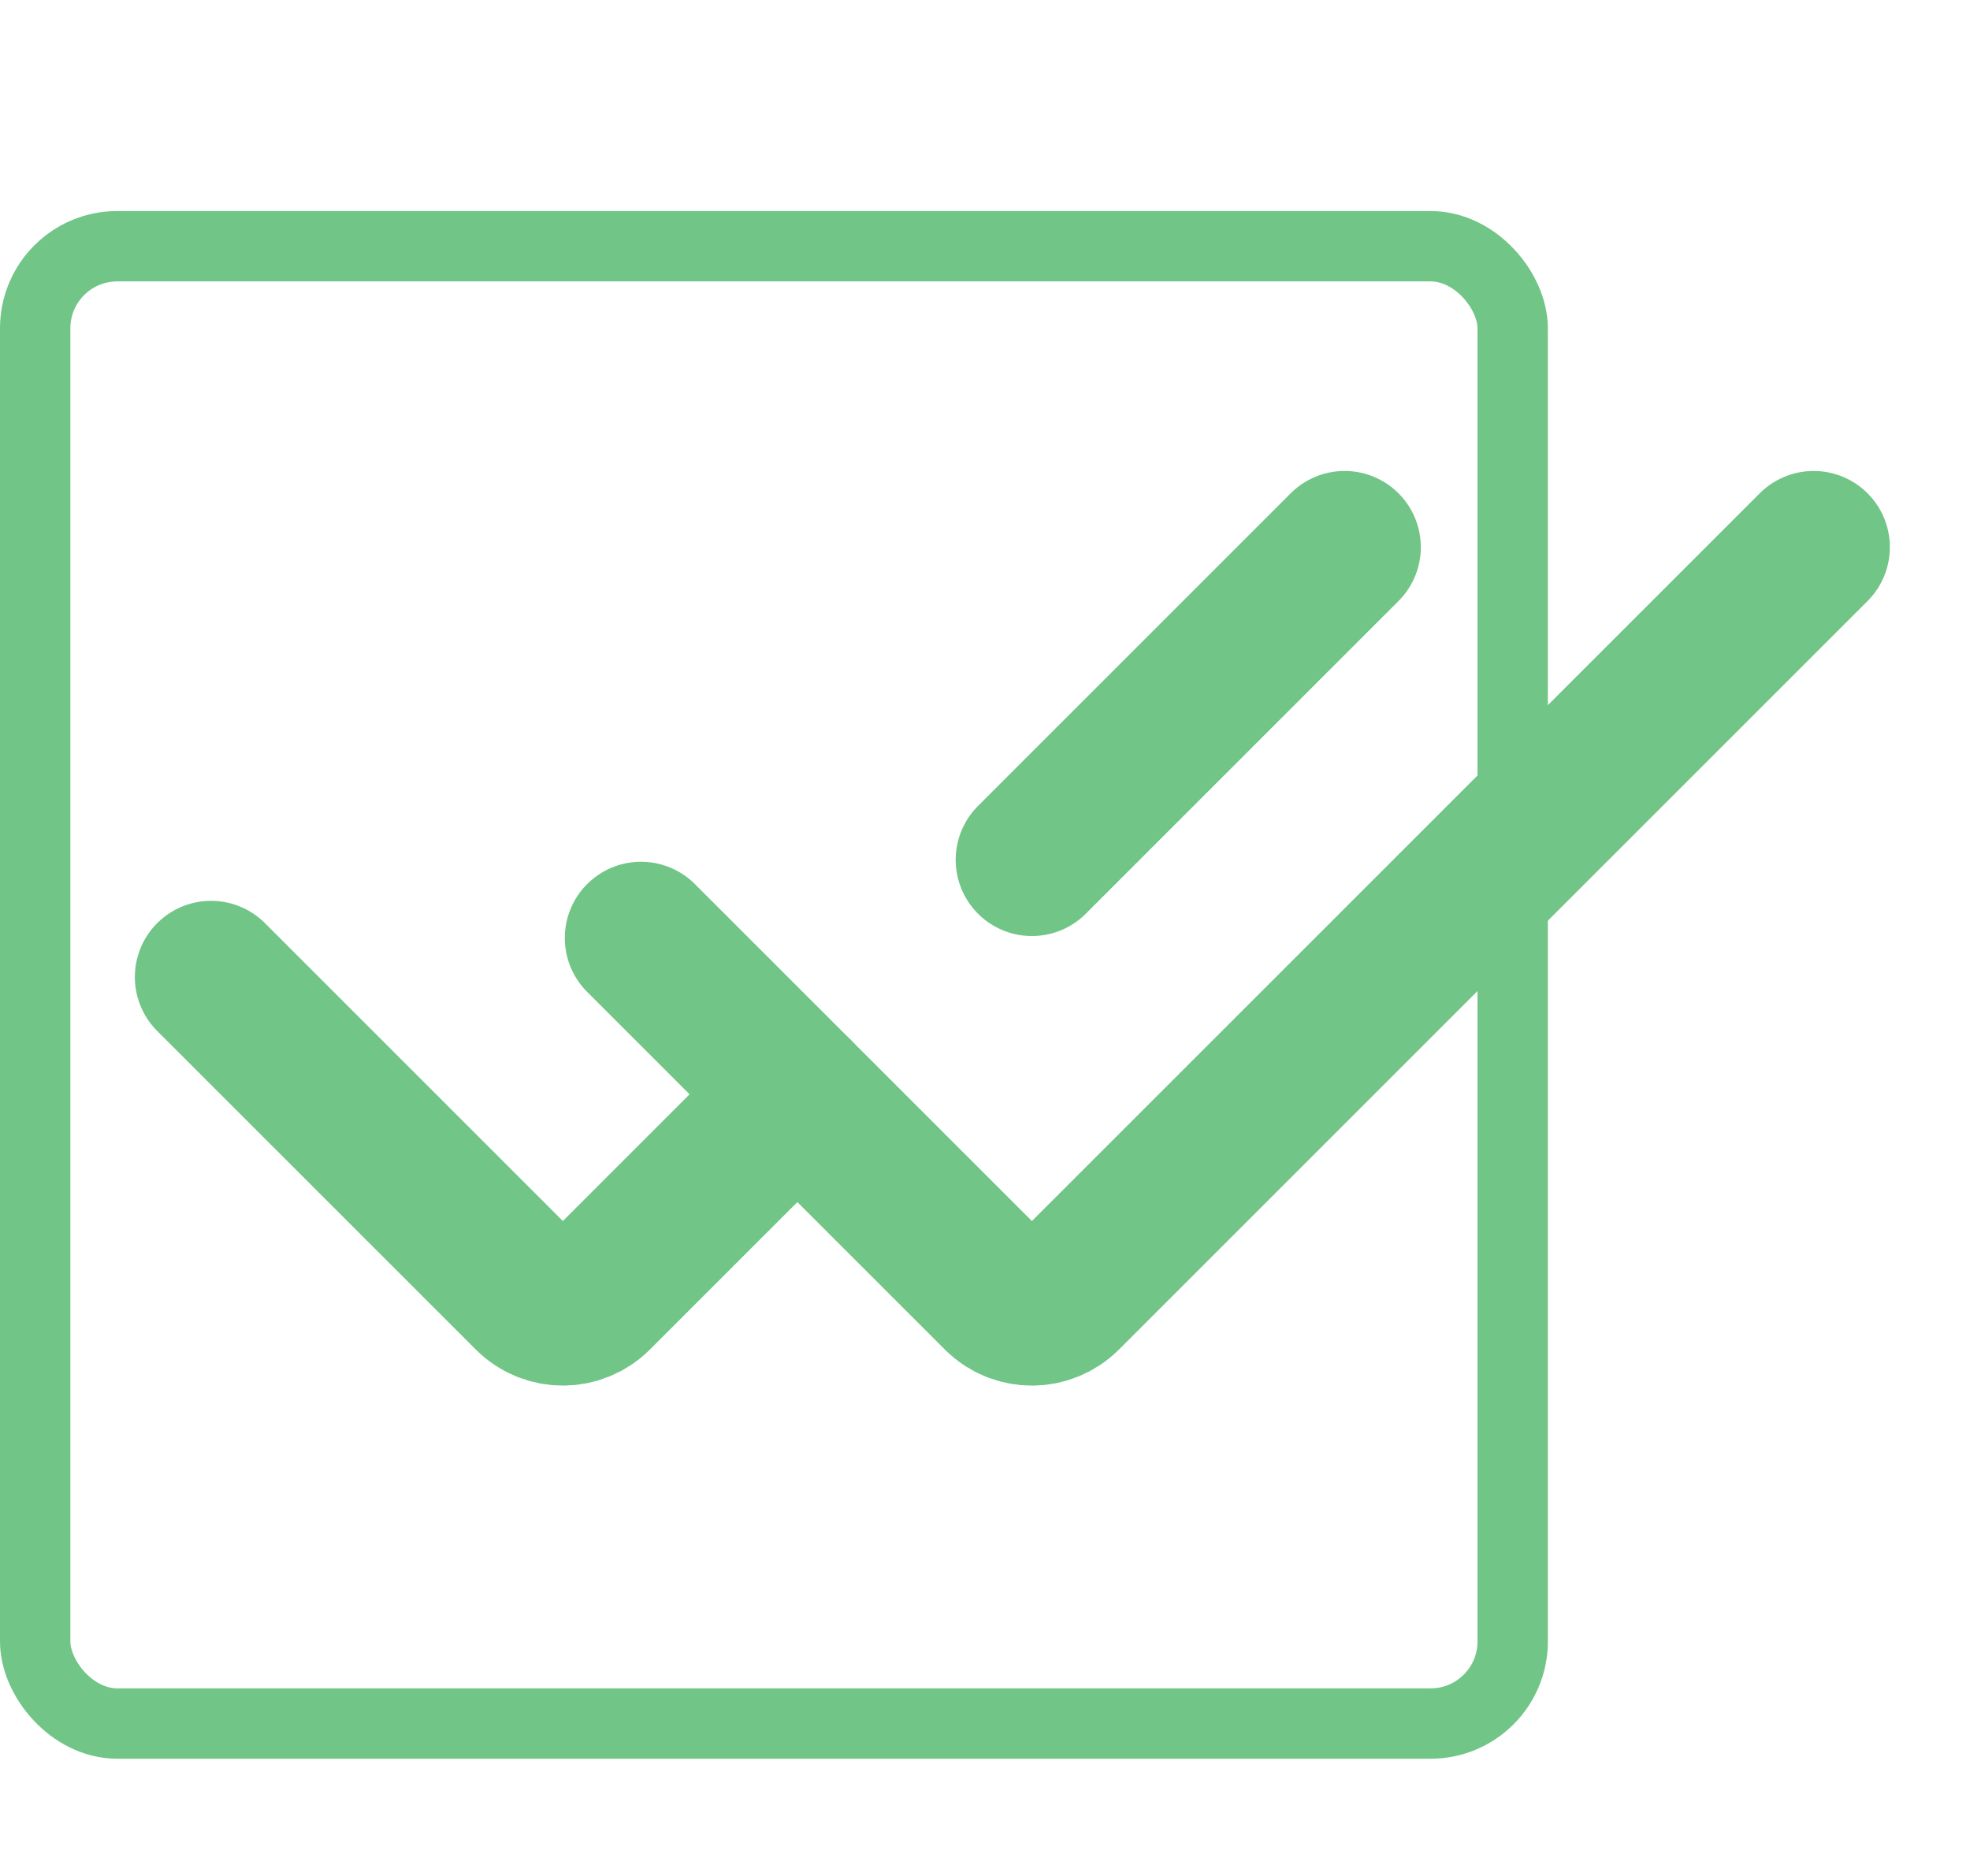
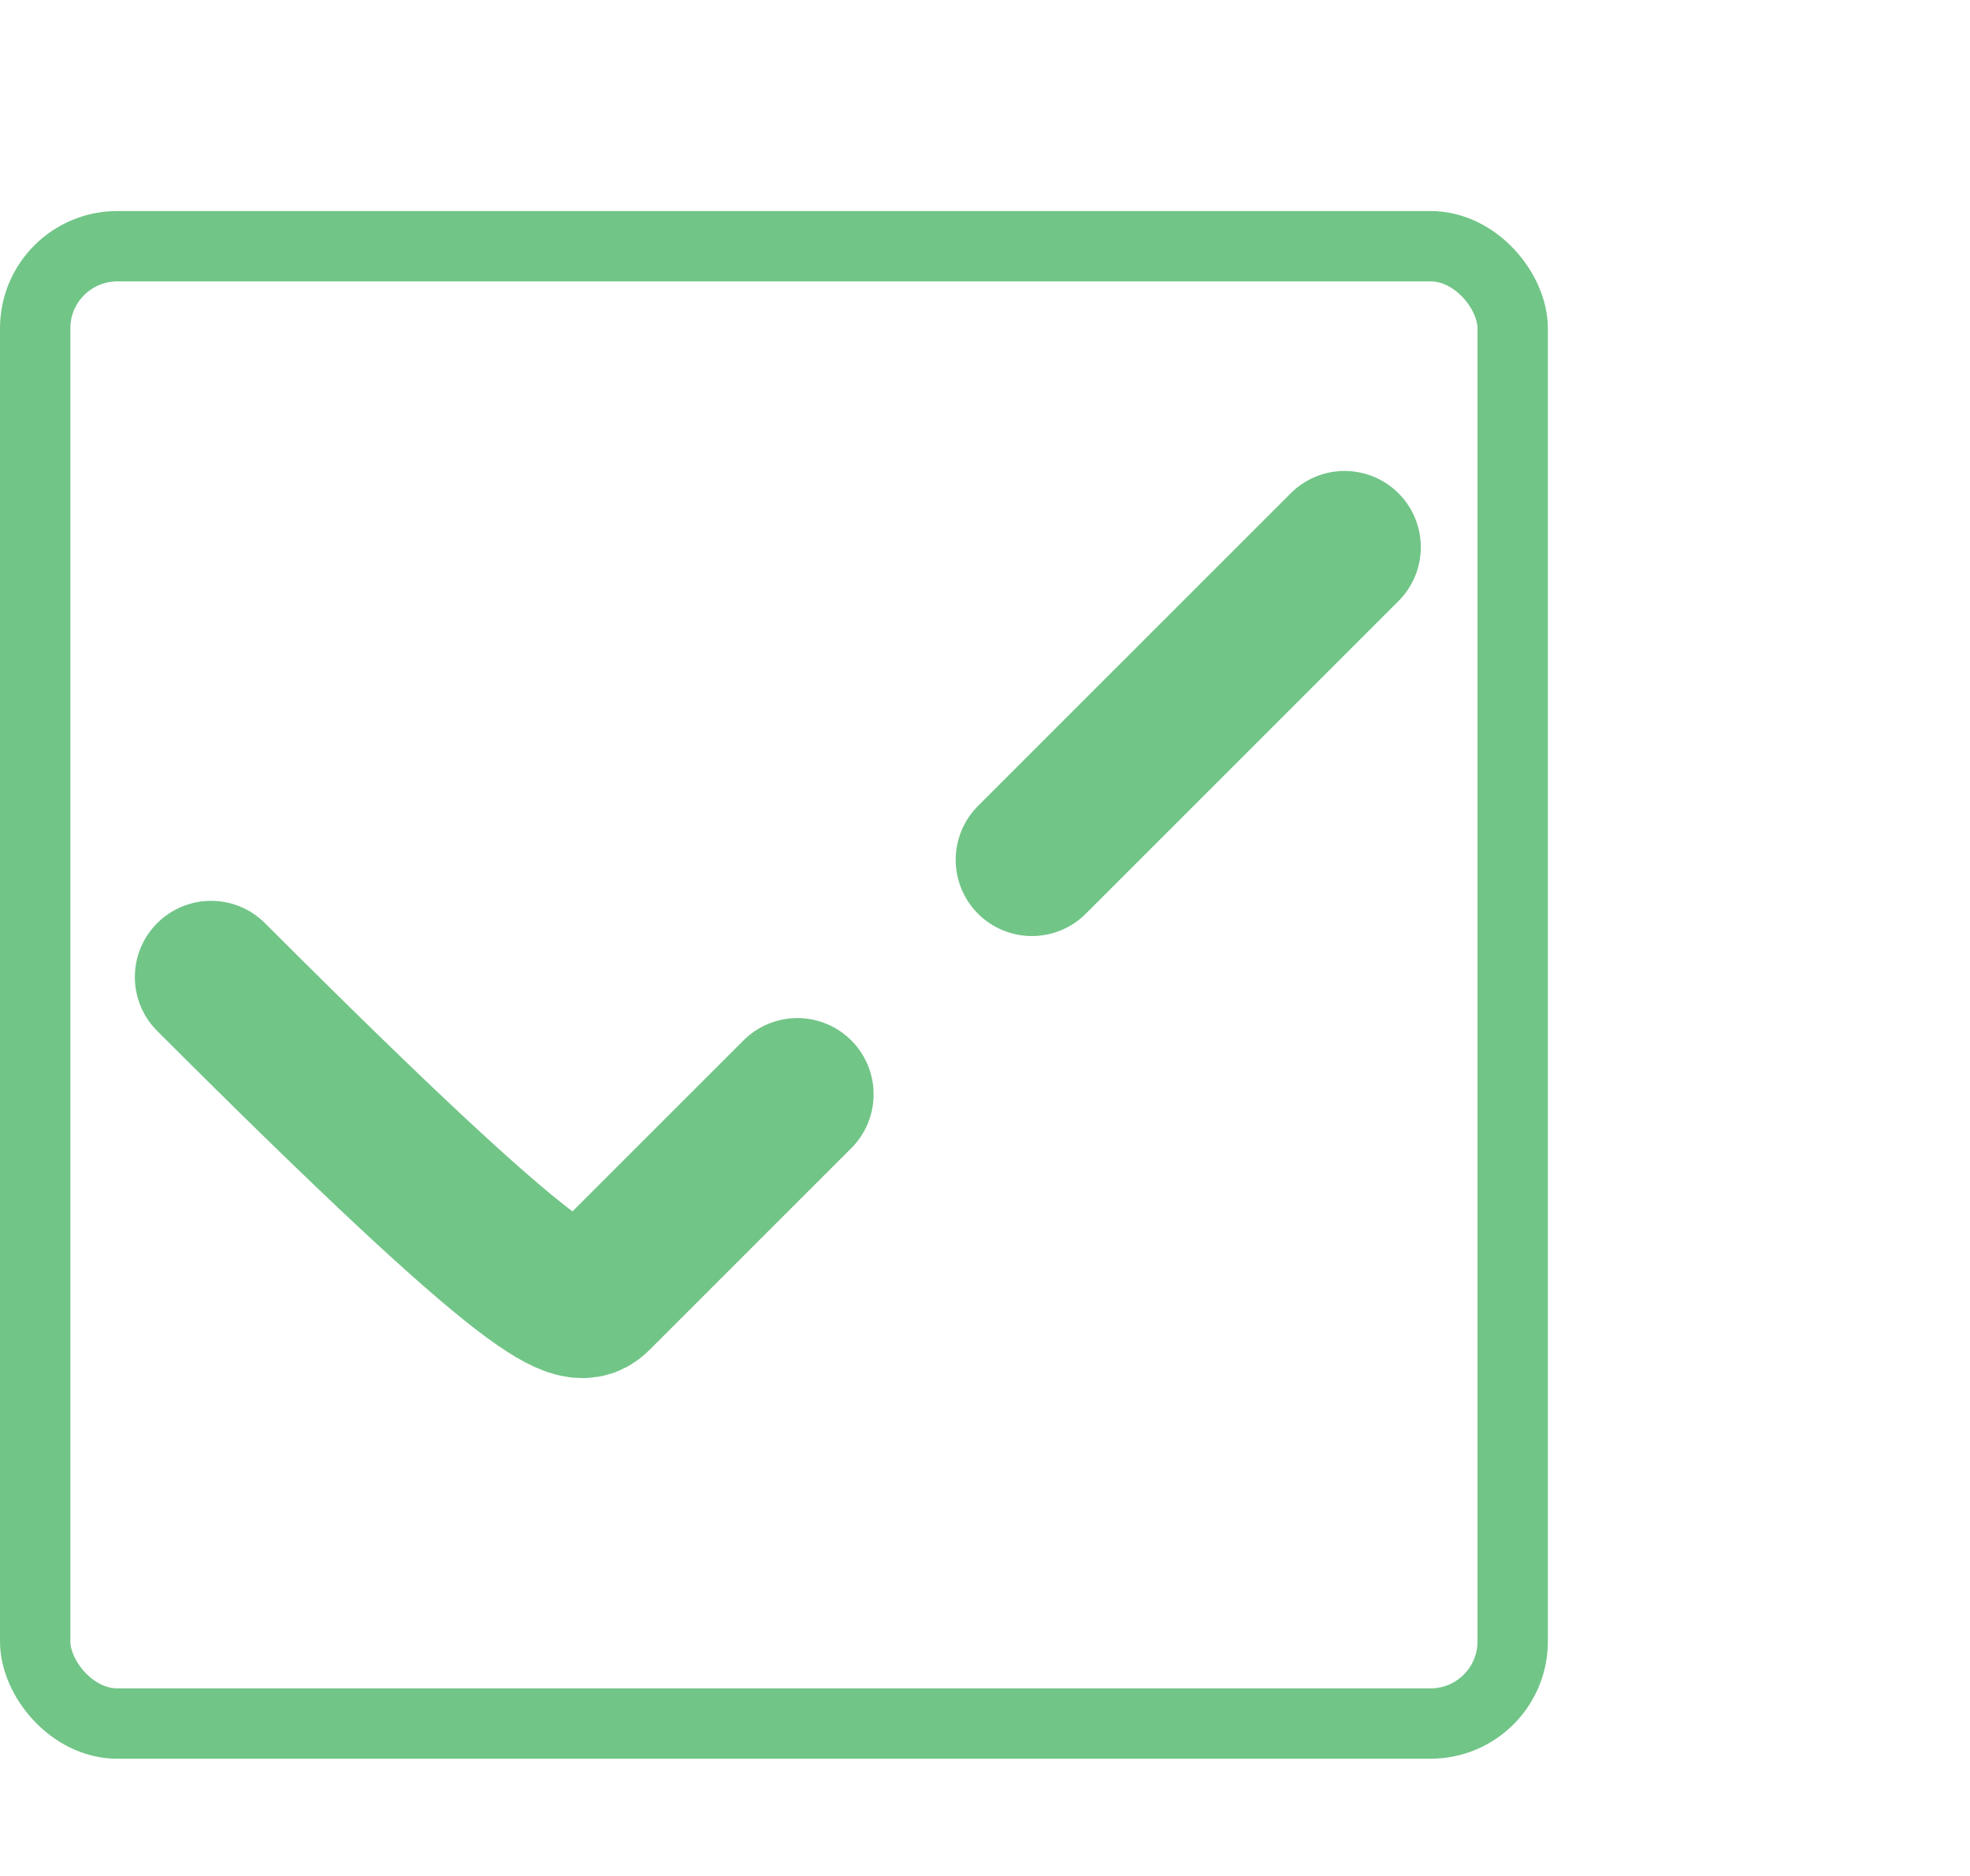
<svg xmlns="http://www.w3.org/2000/svg" width="84" height="80" viewBox="0 0 84 80" fill="none">
  <rect x="1.5" y="10.5" width="63" height="63" rx="3.5" stroke="#71C587" stroke-width="3" />
-   <path d="M9 41.666L22.586 55.252C23.367 56.033 24.633 56.033 25.414 55.252L34 46.666" stroke="#71C587" stroke-width="6.5" stroke-linecap="round" />
+   <path d="M9 41.666C23.367 56.033 24.633 56.033 25.414 55.252L34 46.666" stroke="#71C587" stroke-width="6.5" stroke-linecap="round" />
  <path d="M57.333 23.334L44 36.667" stroke="#71C587" stroke-width="6.5" stroke-linecap="round" />
-   <path d="M27.333 40L42.585 55.252C43.367 56.034 44.633 56.034 45.414 55.252L77.333 23.334" stroke="#71C587" stroke-width="6.5" stroke-linecap="round" />
</svg>